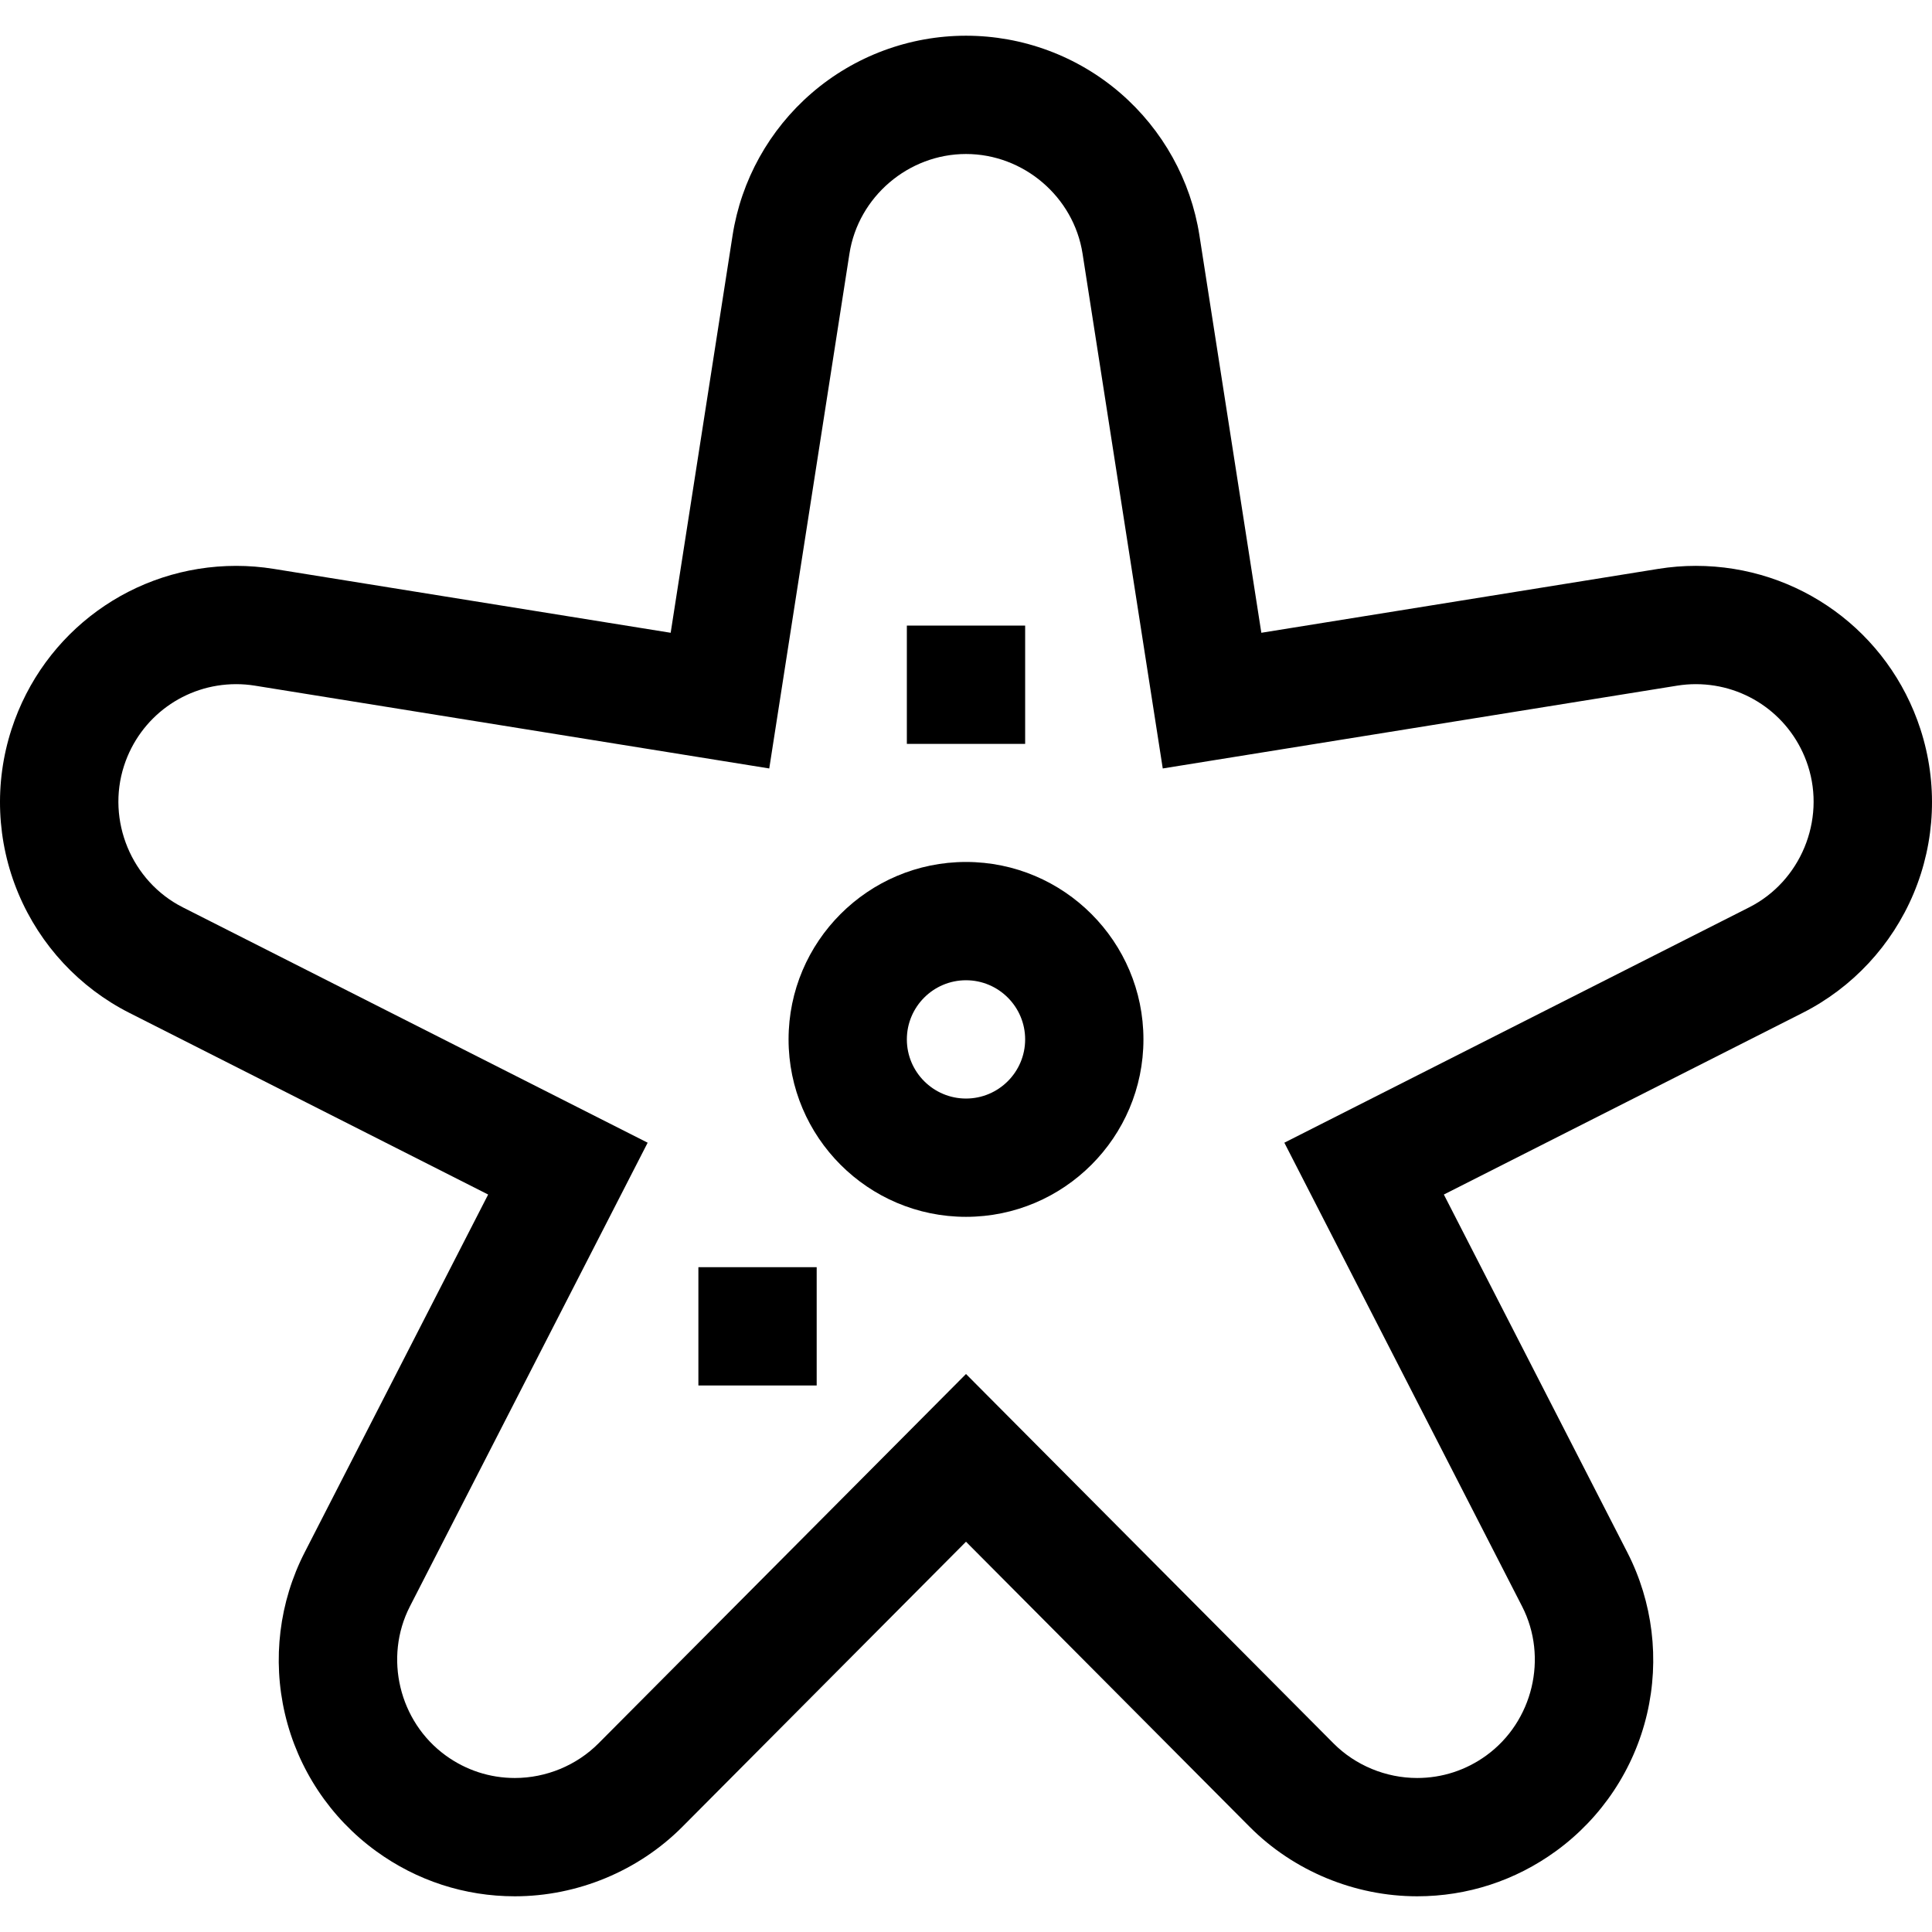
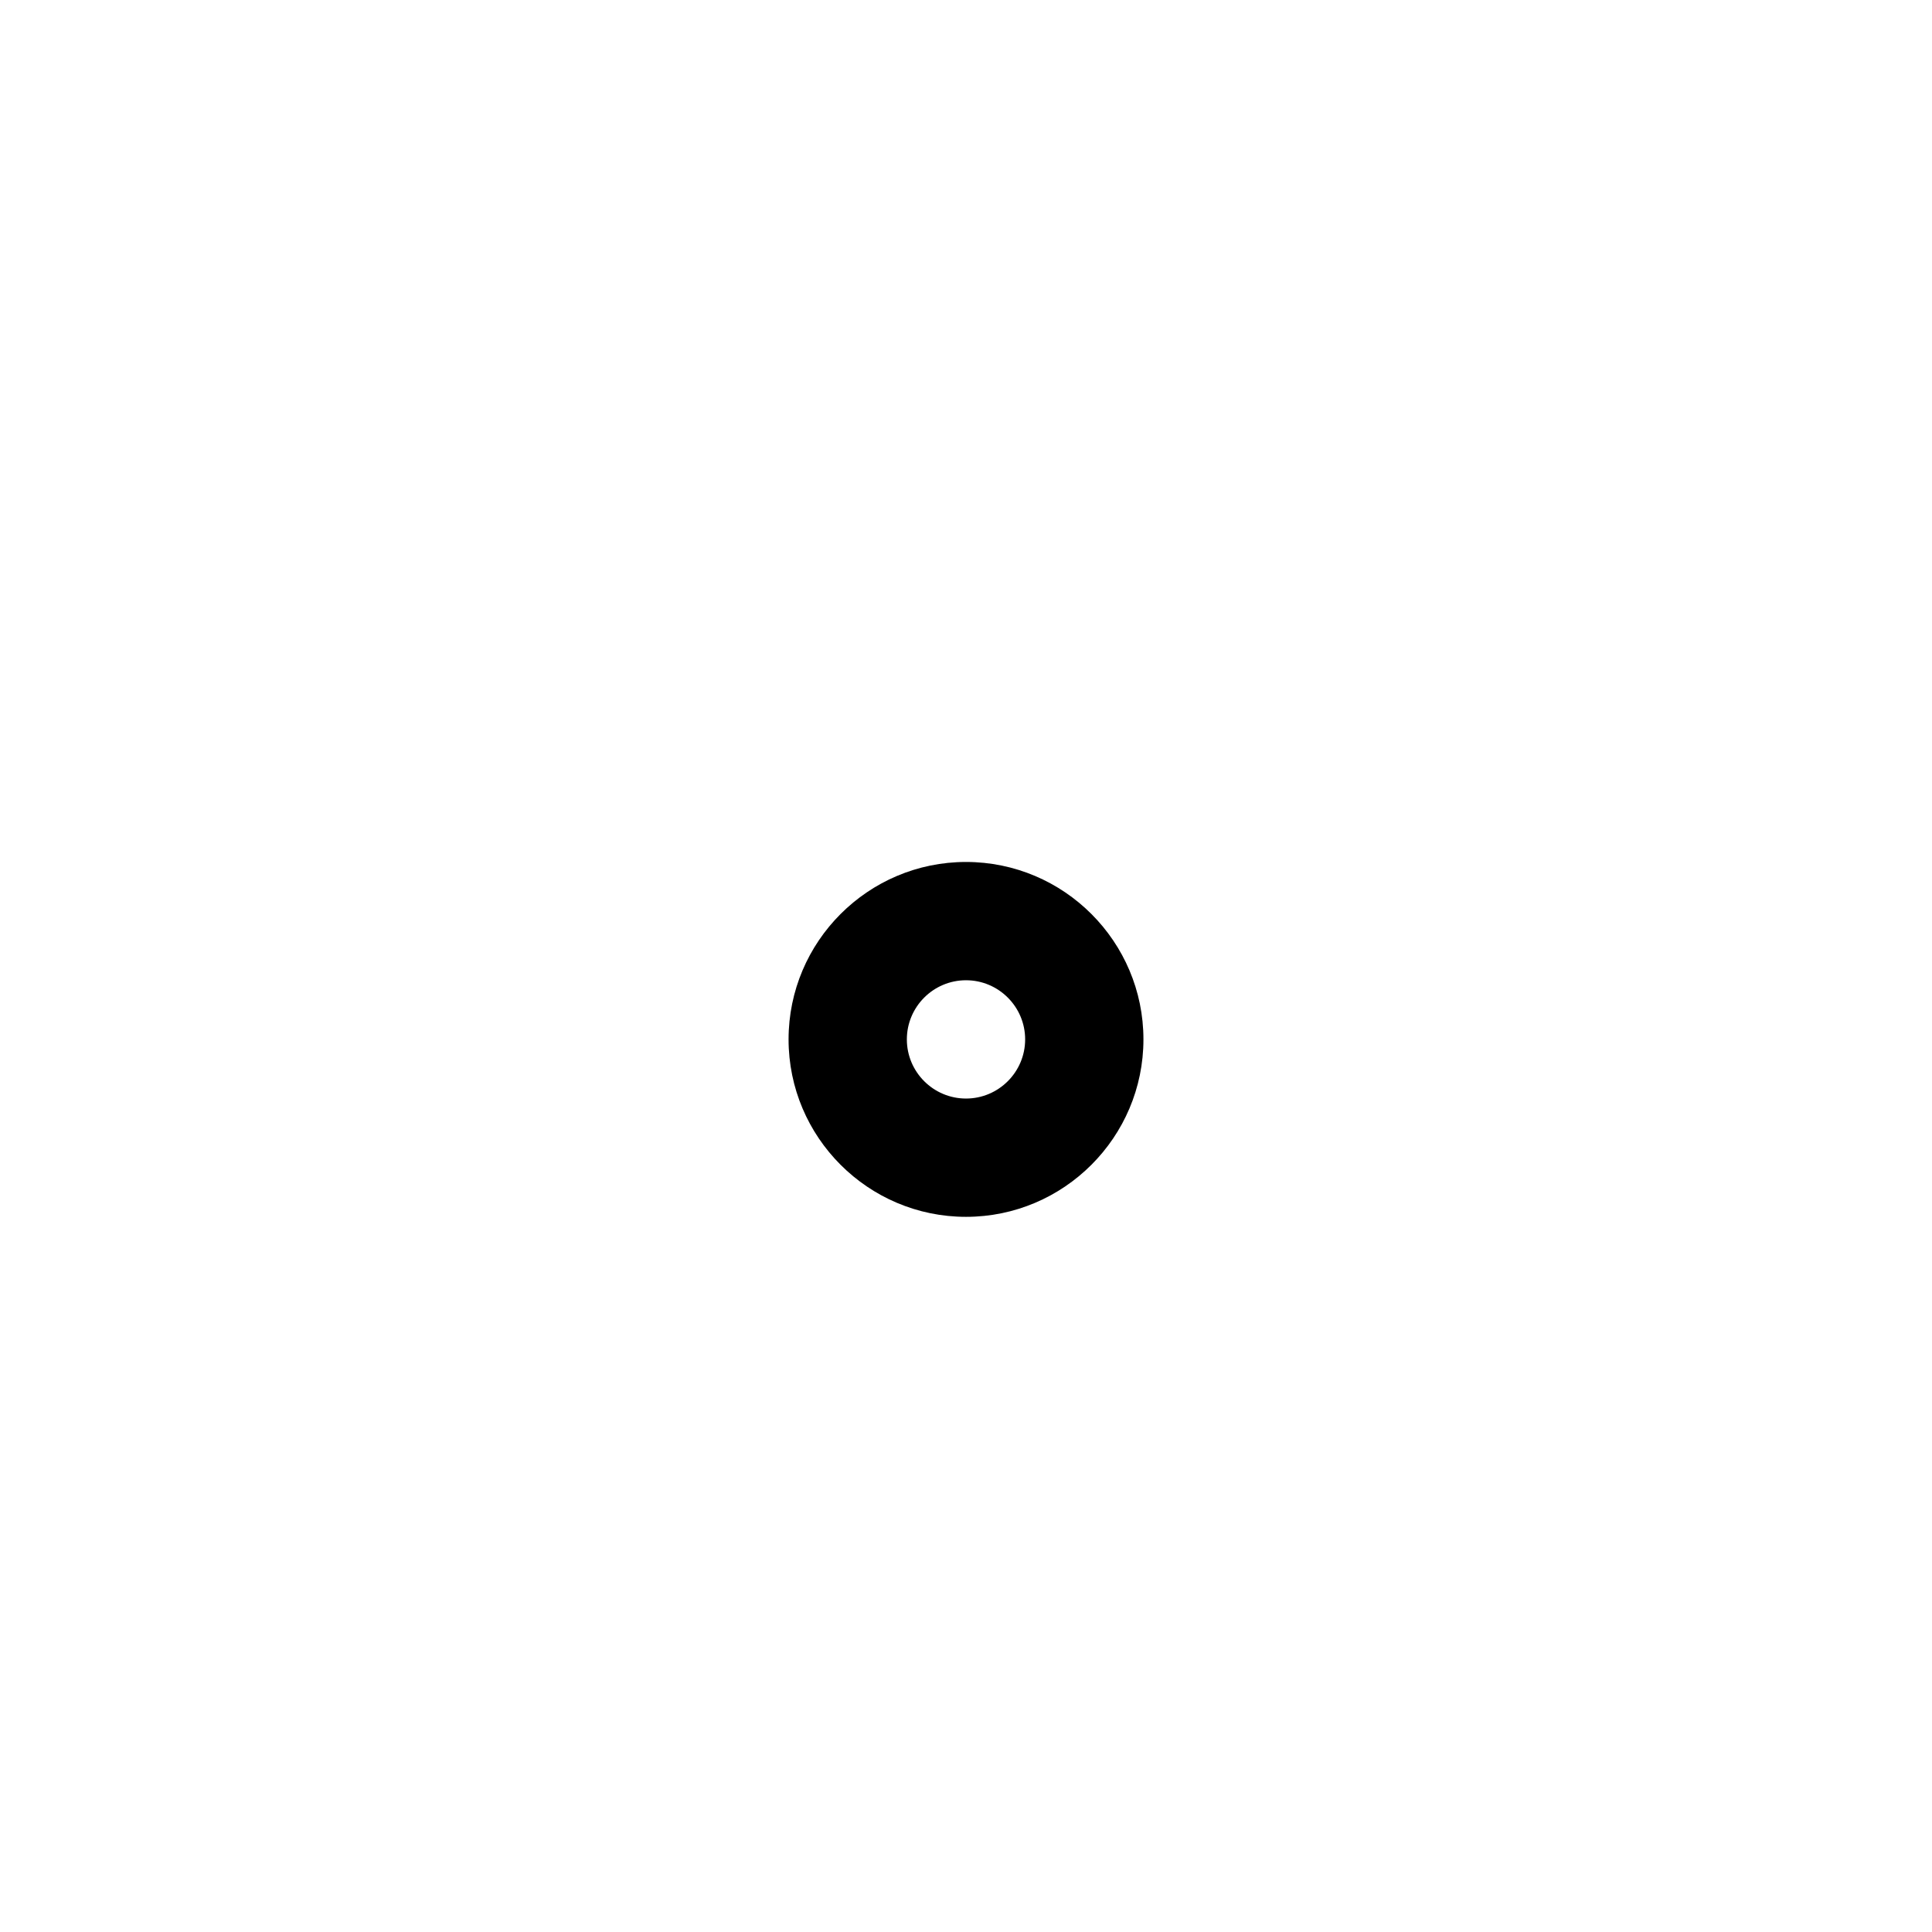
<svg xmlns="http://www.w3.org/2000/svg" version="1.1" id="Capa_1" x="0px" y="0px" viewBox="0 0 489.977 489.977" style="enable-background:new 0 0 489.977 489.977;" xml:space="preserve">
  <g id="XMLID_871_">
    <path id="XMLID_872_" d="M244.989,218.603c-24.813,0-45,20.187-45,45s20.187,45,45,45s45-20.187,45-45   S269.802,218.603,244.989,218.603z M244.989,278.603c-8.271,0-15-6.729-15-15c0-8.271,6.729-15,15-15s15,6.729,15,15   C259.989,271.874,253.26,278.603,244.989,278.603z" />
-     <path id="XMLID_875_" d="M487.044,184.921c-8.048-24.77-30.945-41.412-56.976-41.412c-3.163,0-6.353,0.255-9.479,0.759   l-100.701,16.211l-15.7-100.781c-2.178-13.979-9.297-26.792-20.046-36.078c-10.869-9.391-24.774-14.562-39.153-14.562   c-14.379,0-28.283,5.172-39.153,14.562c-10.749,9.286-17.868,22.099-20.046,36.078l-15.7,100.782L69.388,144.269   c-3.127-0.504-6.316-0.759-9.479-0.759c-26.03,0-48.928,16.642-56.976,41.412c-4.443,13.674-3.821,28.497,1.751,41.736   c5.51,13.093,15.496,23.823,28.118,30.214l90.997,46.075l-46.536,90.763c-6.455,12.589-8.227,27.14-4.989,40.971   c3.274,13.986,11.484,26.343,23.116,34.794c10.306,7.488,22.471,11.446,35.179,11.446c15.856,0,31.34-6.421,42.48-17.618   l71.939-72.306l71.939,72.306c11.14,11.196,26.623,17.617,42.479,17.618c12.709,0,24.874-3.958,35.179-11.446   c11.633-8.451,19.843-20.808,23.117-34.794c3.237-13.831,1.466-28.381-4.989-40.971l-46.536-90.763l90.997-46.075   c12.622-6.391,22.608-17.121,28.118-30.214C490.866,213.418,491.488,198.596,487.044,184.921z M443.623,230.107l-117.898,59.695   l60.294,117.594c6.649,12.968,2.752,29.222-9.066,37.808c-5.146,3.739-11.212,5.716-17.542,5.716c-7.934,0-15.666-3.2-21.215-8.777   l-93.207-93.681l-93.206,93.681c-5.551,5.578-13.282,8.777-21.214,8.777c-6.331,0-12.397-1.977-17.545-5.716   c-11.817-8.585-15.715-24.839-9.065-37.807l60.294-117.594L46.353,230.107c-13.001-6.583-19.402-22.023-14.889-35.915   c4.02-12.371,15.45-20.682,28.444-20.682c1.57,0,3.156,0.127,4.712,0.377l130.471,21.003l20.341-130.574   c2.243-14.4,14.95-25.259,29.557-25.259c14.607,0,27.313,10.858,29.557,25.258l20.341,130.575l130.471-21.003   c1.556-0.25,3.142-0.377,4.712-0.377c12.994,0,24.425,8.312,28.444,20.682C463.027,208.084,456.625,223.524,443.623,230.107z" />
-     <rect id="XMLID_878_" x="229.989" y="158.657" width="30" height="30" />
-     <rect id="XMLID_879_" x="177.119" y="321.372" width="30" height="30" />
  </g>
  <g>
</g>
  <g>
</g>
  <g>
</g>
  <g>
</g>
  <g>
</g>
  <g>
</g>
  <g>
</g>
  <g>
</g>
  <g>
</g>
  <g>
</g>
  <g>
</g>
  <g>
</g>
  <g>
</g>
  <g>
</g>
  <g>
</g>
</svg>